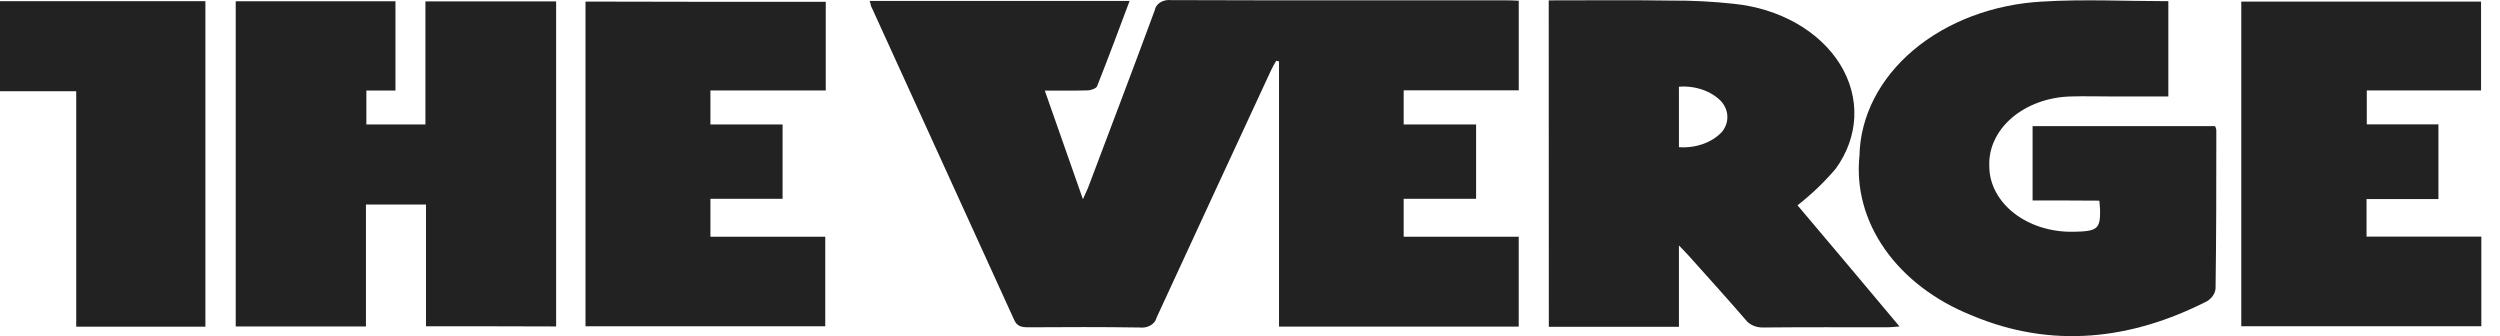
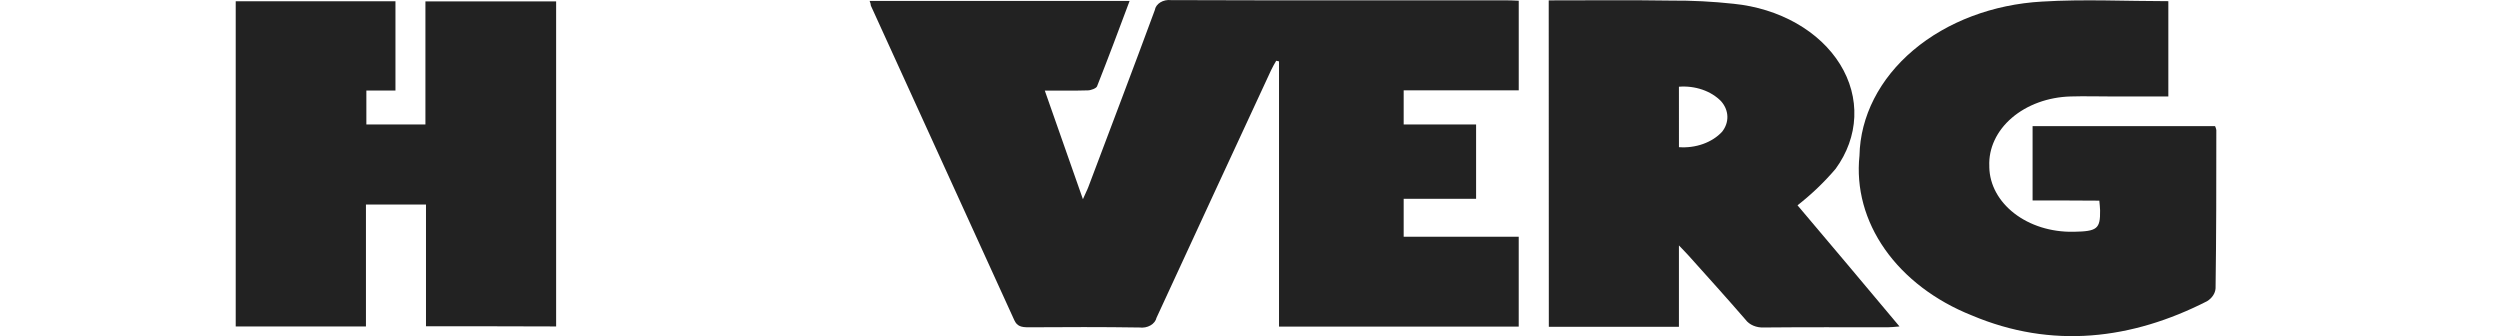
<svg xmlns="http://www.w3.org/2000/svg" width="119" height="16" viewBox="0 0 119 16" fill="none">
  <path d="M41.395 0.045H53.769C53.252 1.429 52.748 2.774 52.219 4.11C52.183 4.203 51.931 4.302 51.775 4.302C51.139 4.321 50.502 4.312 49.732 4.312C50.334 6.032 50.921 7.694 51.547 9.482C51.663 9.205 51.752 9.049 51.811 8.886C52.867 6.08 53.937 3.283 54.97 0.477C54.981 0.405 55.01 0.337 55.055 0.274C55.1 0.212 55.159 0.158 55.23 0.114C55.301 0.07 55.383 0.038 55.469 0.019C55.556 0 55.646 -0.005 55.735 0.005H55.752C61.062 0.024 66.358 0.015 71.669 0.015C71.861 0.015 72.053 0.024 72.292 0.034V4.301H66.815V5.926H70.262V9.463H66.815V11.269H72.291V15.547H60.881V2.921L60.748 2.892C60.663 3.037 60.58 3.18 60.507 3.335C58.683 7.264 56.864 11.195 55.05 15.126C55.017 15.272 54.914 15.403 54.763 15.489C54.612 15.576 54.424 15.612 54.24 15.589C52.474 15.561 50.72 15.569 48.954 15.579C48.617 15.579 48.414 15.531 48.282 15.243C46.011 10.255 43.735 5.265 41.454 0.271C41.447 0.195 41.427 0.12 41.395 0.048" fill="#222222" />
  <path d="M20.277 15.53V9.736H17.419V15.54H11.22V0.061H18.824V4.308H17.439V5.923H20.25V0.066H26.472V15.539C24.418 15.53 22.373 15.53 20.281 15.53" fill="#222222" />
  <path d="M79.918 7.005C80.311 7.034 80.706 6.982 81.066 6.853C81.425 6.725 81.738 6.525 81.972 6.271C82.144 6.053 82.232 5.798 82.223 5.54C82.215 5.281 82.111 5.031 81.925 4.82C81.691 4.578 81.384 4.388 81.033 4.267C80.681 4.146 80.298 4.098 79.917 4.128L79.918 7.005ZM73.719 0.018C75.702 0.018 77.611 -0.002 79.531 0.028C80.532 0.021 81.531 0.072 82.522 0.18C83.599 0.288 84.625 0.608 85.509 1.111C86.394 1.614 87.108 2.285 87.589 3.063C88.07 3.841 88.302 4.702 88.265 5.57C88.228 6.437 87.923 7.284 87.377 8.034C86.846 8.66 86.237 9.243 85.562 9.773C87.1 11.589 88.734 13.53 90.416 15.539C90.177 15.559 90.007 15.579 89.851 15.579C87.894 15.579 85.936 15.569 83.965 15.588C83.79 15.597 83.615 15.567 83.461 15.502C83.306 15.437 83.177 15.338 83.088 15.217C82.199 14.189 81.286 13.18 80.374 12.163C80.266 12.038 80.141 11.922 79.917 11.682V15.555H73.724L73.719 0.018Z" fill="#222222" />
  <path d="M96.751 9.542V6.004H105.437C105.466 6.064 105.487 6.126 105.497 6.189C105.497 8.708 105.497 11.215 105.461 13.724C105.453 13.844 105.412 13.961 105.341 14.067C105.271 14.173 105.172 14.266 105.053 14.339C101.472 16.164 97.676 16.626 93.856 15.012C92.116 14.319 90.676 13.223 89.723 11.868C88.77 10.513 88.348 8.96 88.511 7.41C88.549 5.539 89.464 3.747 91.074 2.388C92.684 1.03 94.873 0.204 97.207 0.075C99.189 -0.046 101.195 0.056 103.213 0.056V4.592H100.536C99.874 4.592 99.213 4.572 98.553 4.592C98.027 4.607 97.51 4.704 97.031 4.879C96.552 5.054 96.121 5.302 95.763 5.61C95.404 5.918 95.125 6.28 94.941 6.675C94.757 7.069 94.672 7.489 94.691 7.909C94.691 7.928 94.691 7.947 94.691 7.966C94.7 8.375 94.809 8.78 95.013 9.155C95.217 9.531 95.512 9.871 95.88 10.156C96.248 10.441 96.683 10.665 97.159 10.815C97.636 10.965 98.145 11.039 98.657 11.032H98.715C99.821 11.012 99.978 10.898 99.964 10.013C99.964 9.869 99.941 9.735 99.928 9.551C98.888 9.542 97.855 9.542 96.749 9.542" fill="#222222" />
-   <path d="M39.306 0.086V4.306H33.816V5.926H37.251V9.463H33.816V11.27H39.282V15.529H27.87V0.075C31.666 0.086 35.478 0.089 39.306 0.086Z" fill="#222222" />
-   <path d="M106.685 0.076V15.529H118.112V11.262H112.647V9.475H116.069V5.92H112.659V4.305H118.098V0.076H106.685Z" fill="#222222" />
-   <path d="M0 0.056V4.343H3.628V15.55H9.777V0.056H0Z" fill="#222222" />
</svg>